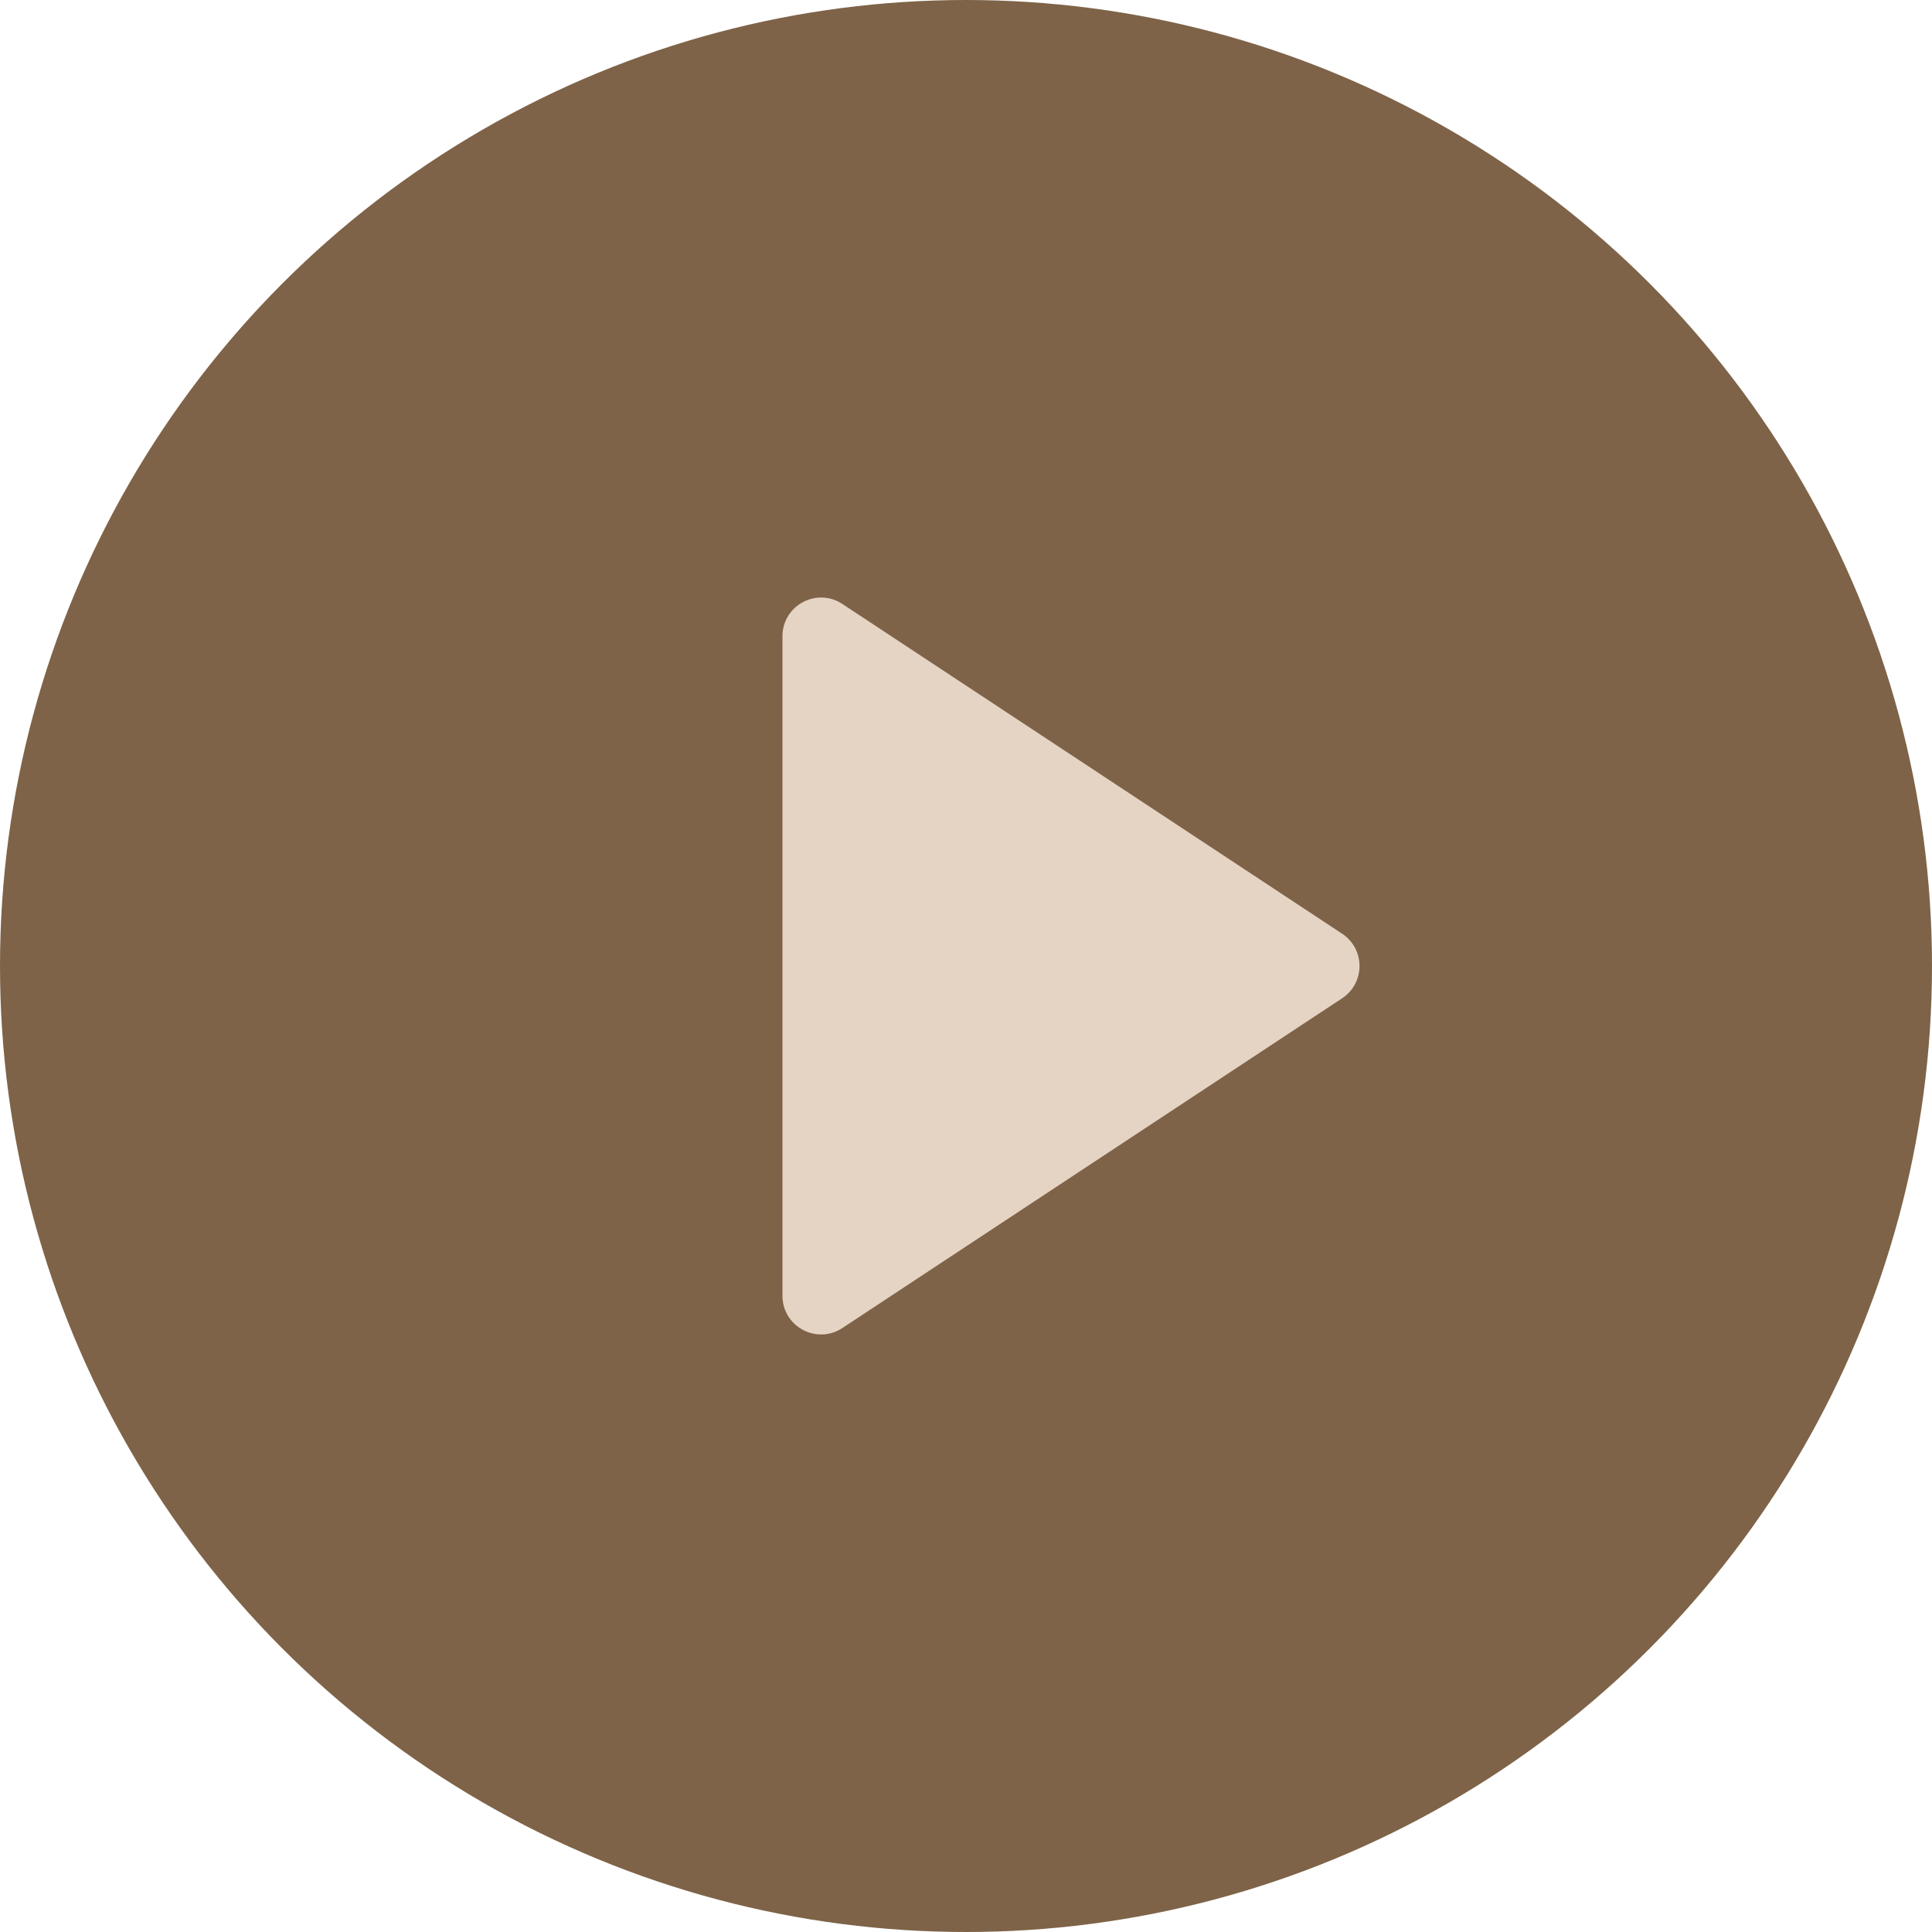
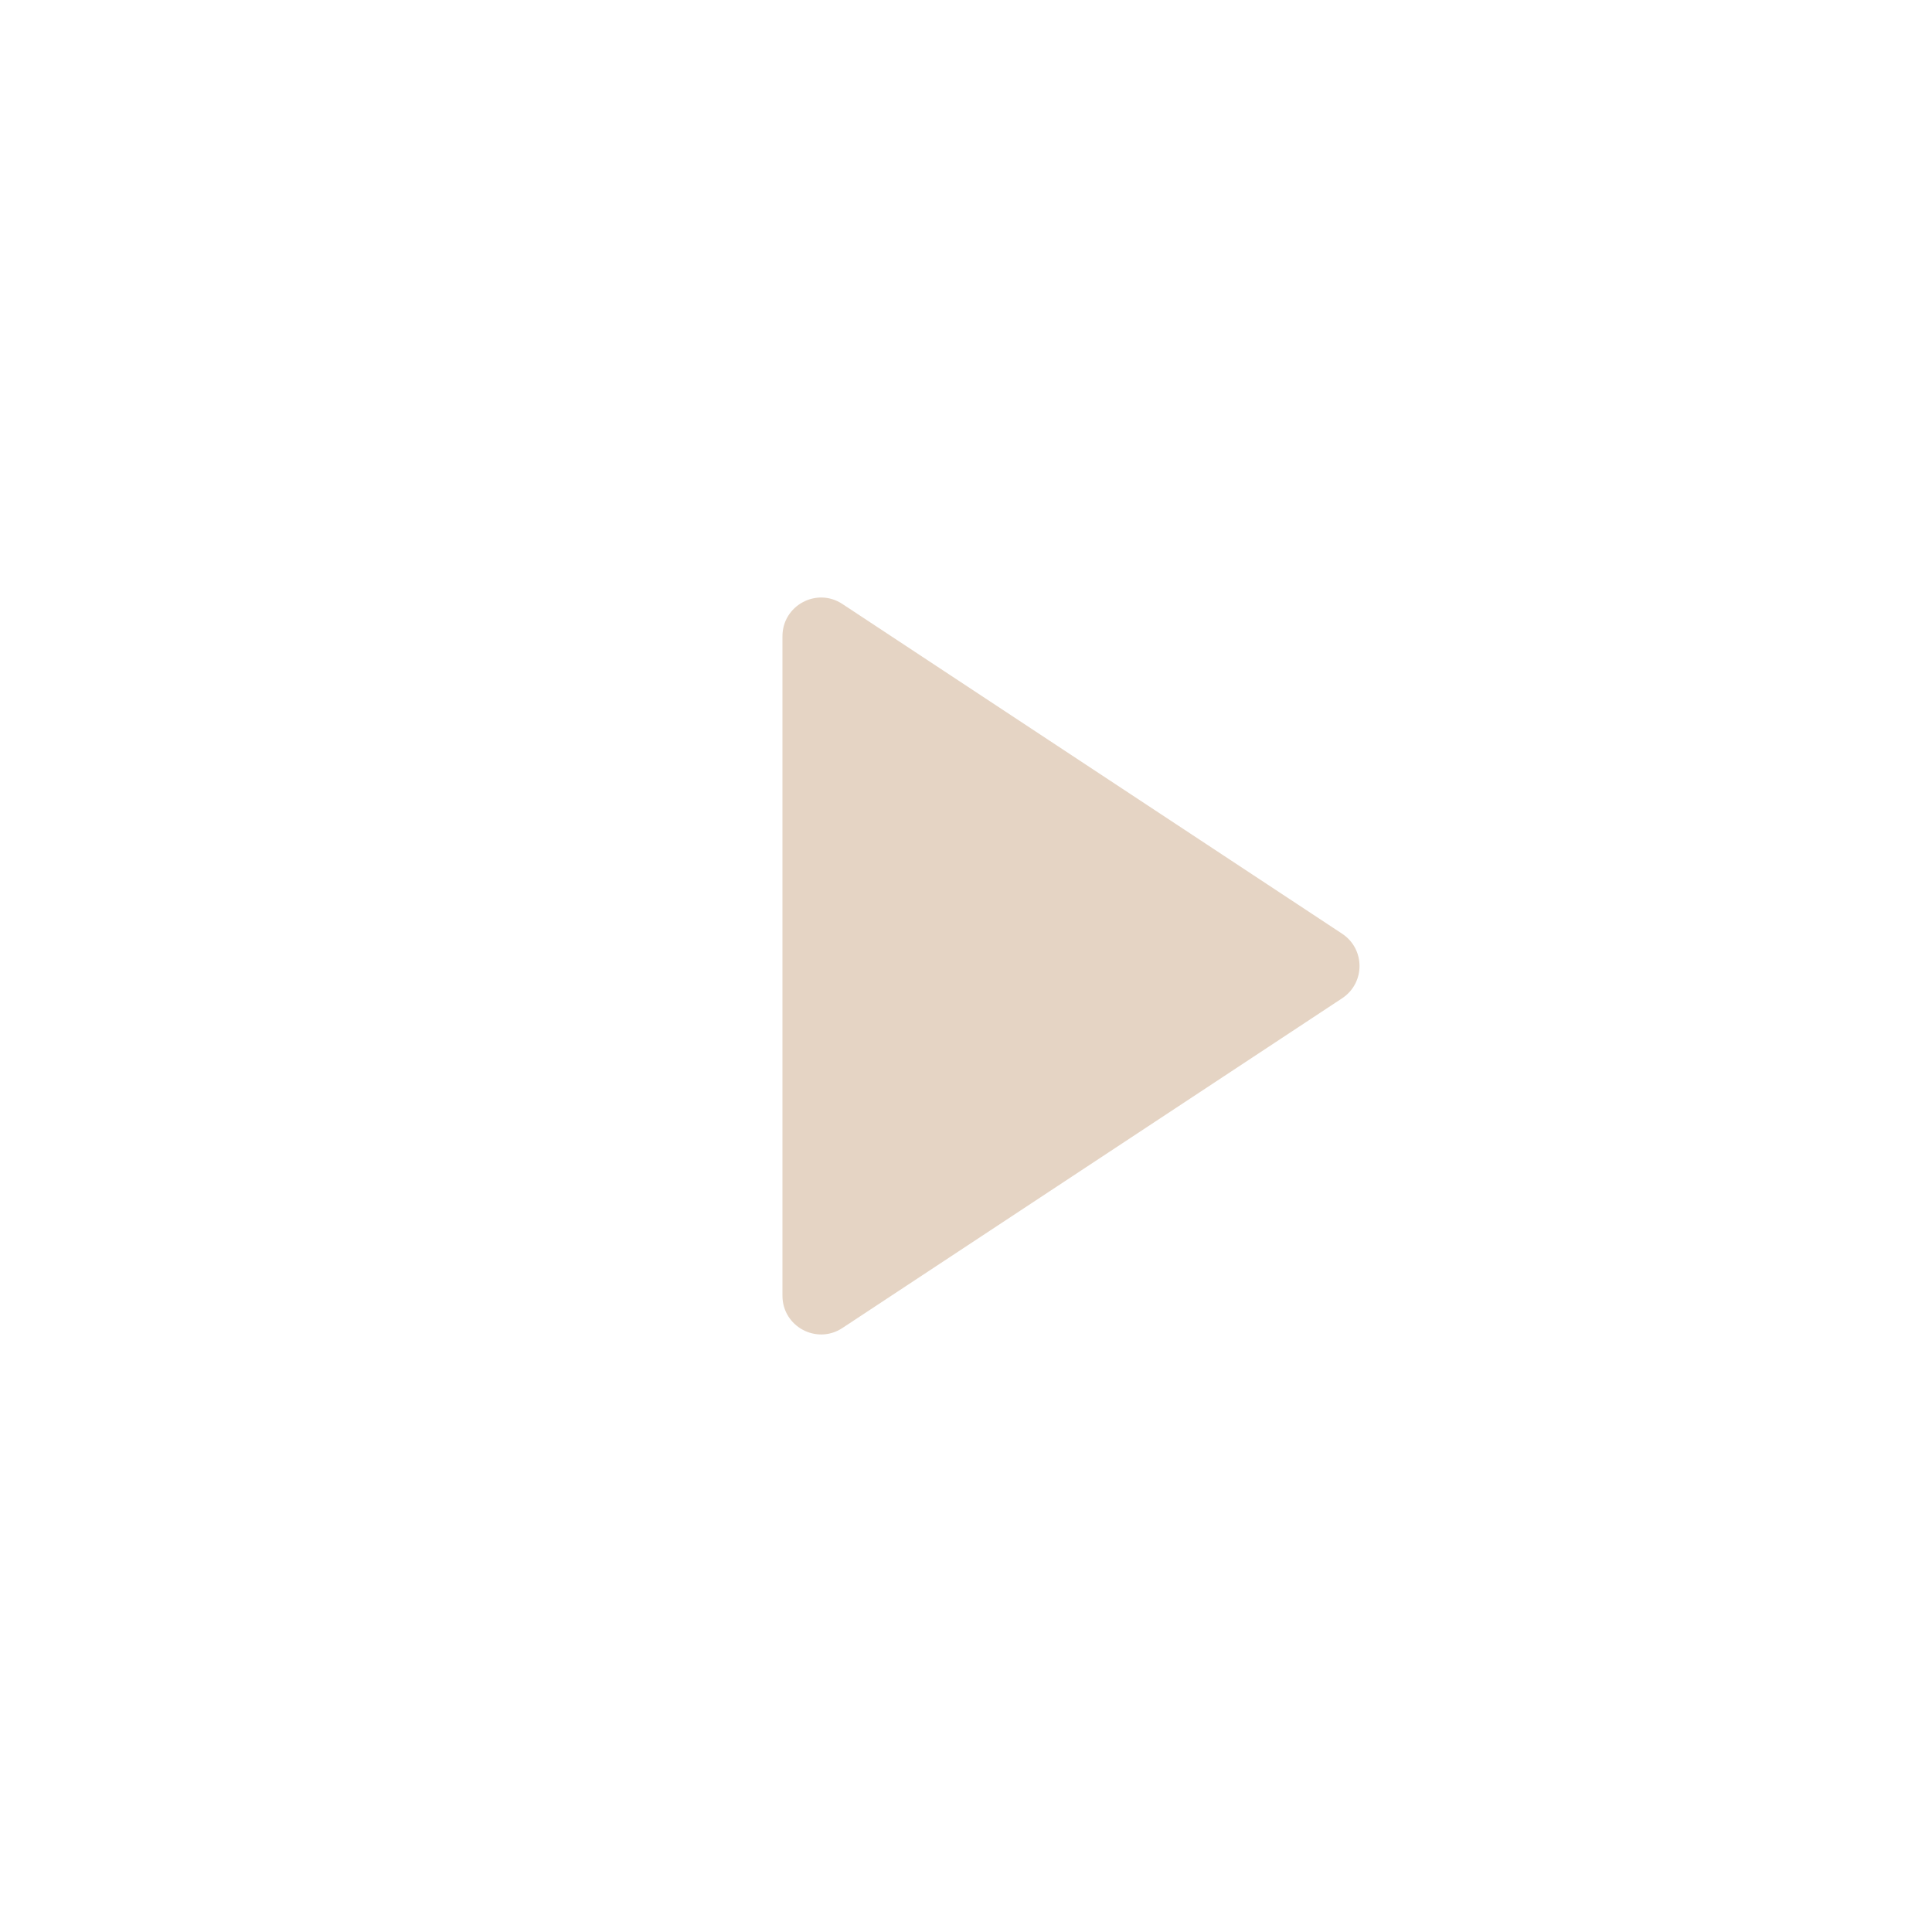
<svg xmlns="http://www.w3.org/2000/svg" width="50" height="50" viewBox="0 0 50 50" fill="none">
-   <circle cx="25" cy="25" r="25" fill="#7E6348" />
  <path d="M34.735 24.165C35.334 24.561 35.334 25.439 34.735 25.835L21.801 34.369C21.136 34.808 20.25 34.331 20.25 33.534V16.466C20.25 15.669 21.136 15.192 21.801 15.631L34.735 24.165Z" fill="#E5D4C4" />
</svg>